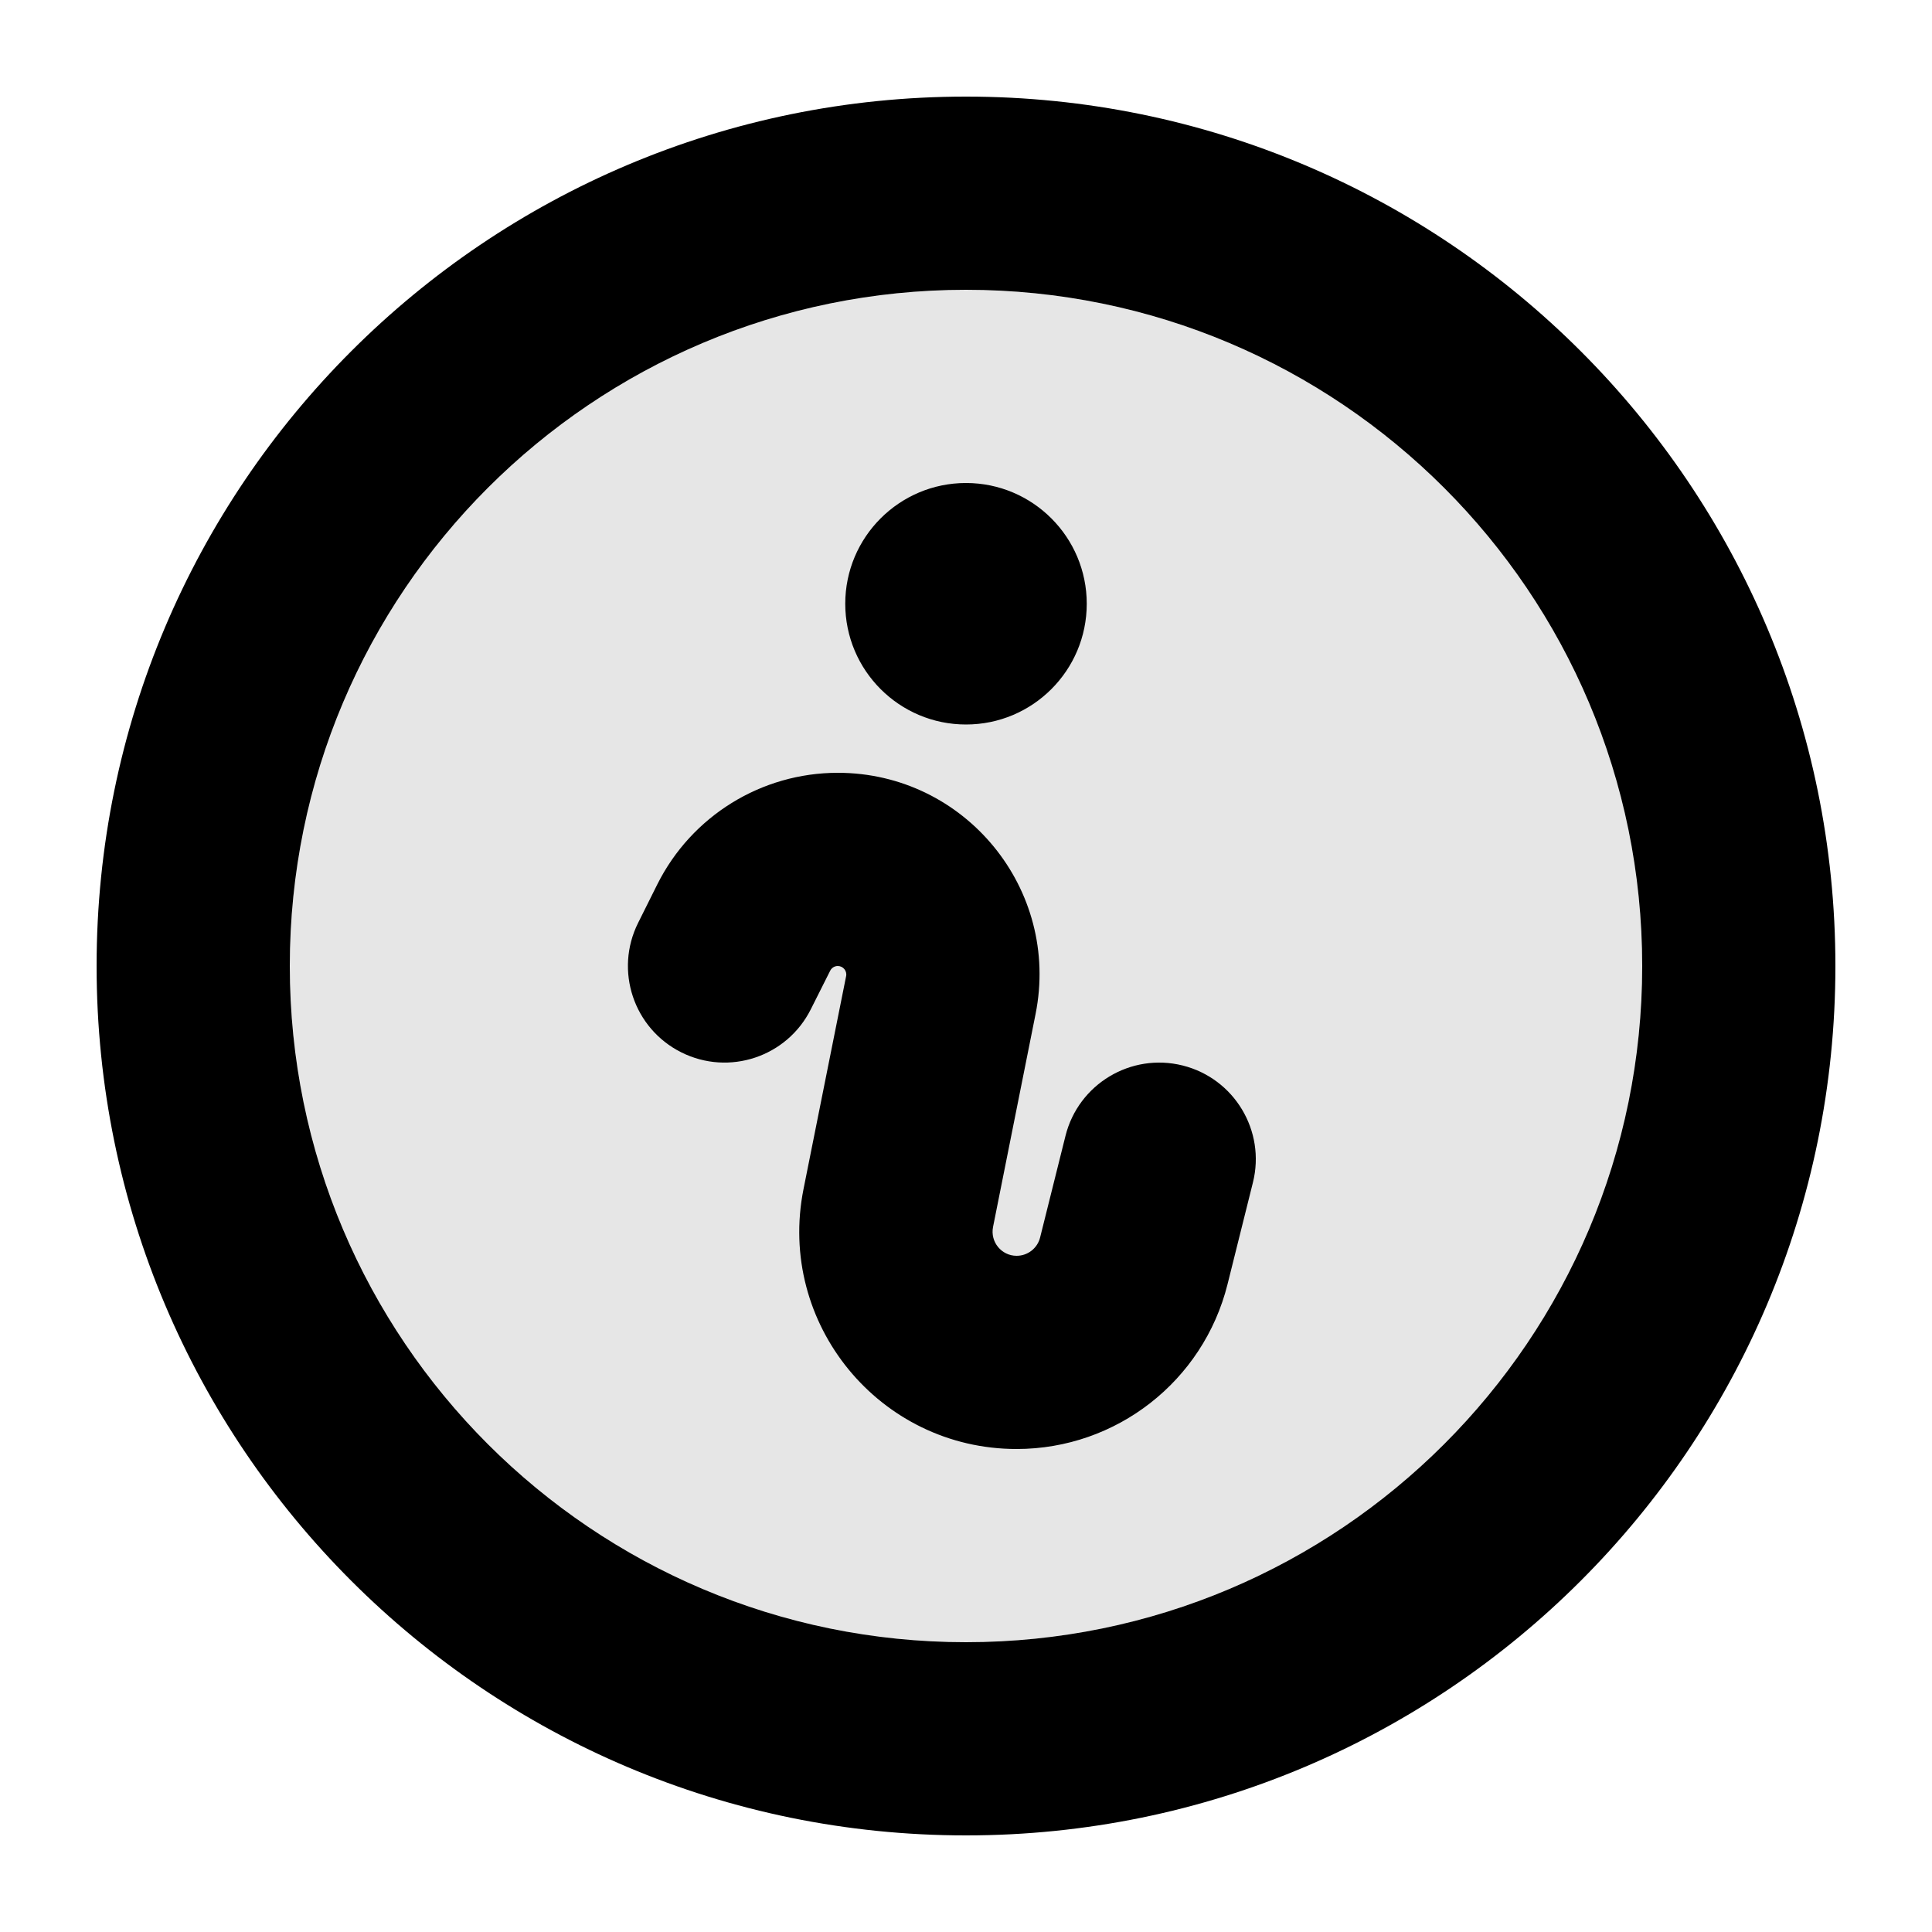
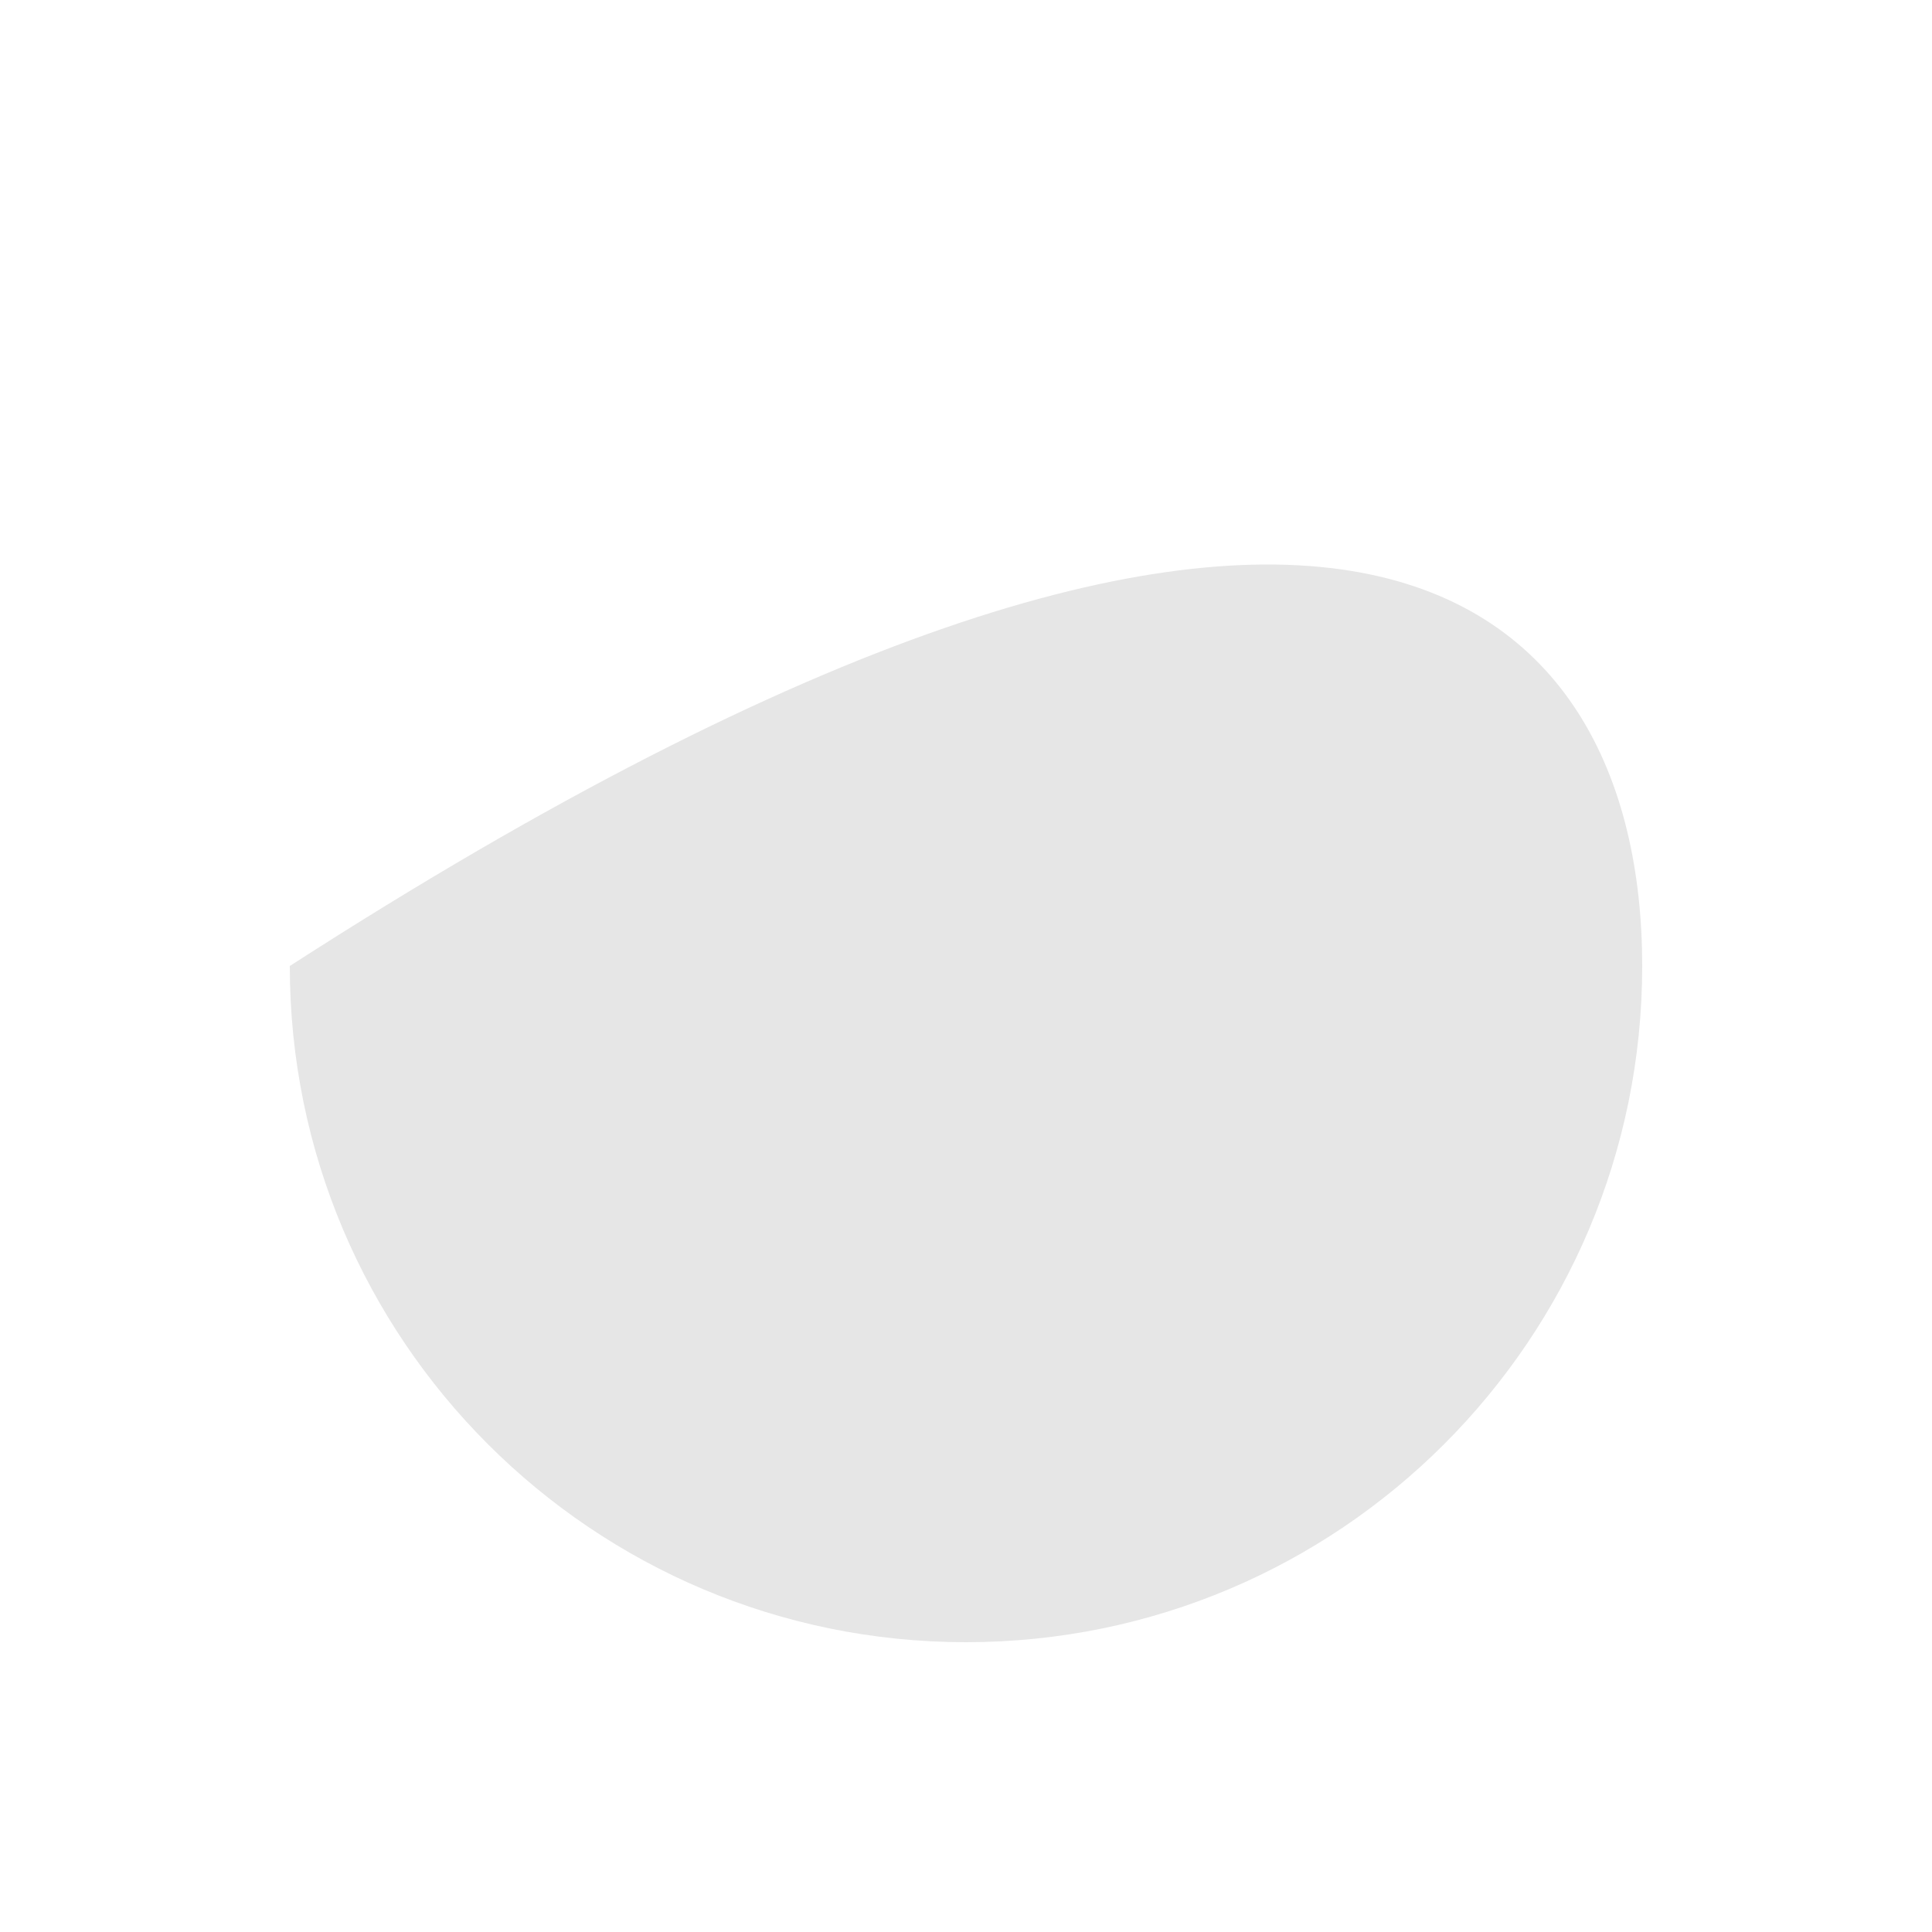
<svg xmlns="http://www.w3.org/2000/svg" width="20" height="20" viewBox="0 0 20 20" fill="none">
-   <path opacity="0.1" d="M17 10C17 13.866 13.866 17 10 17C6.134 17 3 13.866 3 10C3 6.134 6.134 3 10 3C13.866 3 17 6.134 17 10Z" fill="currentColor" />
-   <path fill-rule="evenodd" clip-rule="evenodd" d="M17 10C17 13.866 13.866 17 10 17C6.134 17 3 13.866 3 10C3 6.134 6.134 3 10 3C13.866 3 17 6.134 17 10ZM19 10C19 14.971 14.971 19 10 19C5.029 19 1 14.971 1 10C1 5.029 5.029 1 10 1C14.971 1 19 5.029 19 10ZM11.25 6.25C11.25 6.94 10.69 7.5 10 7.5C9.31 7.5 8.75 6.94 8.75 6.25C8.75 5.56 9.31 5 10 5C10.69 5 11.25 5.56 11.25 6.25ZM6.805 9.154C7.159 8.447 7.882 8 8.673 8C9.99 8 10.979 9.206 10.72 10.498L10.28 12.701C10.249 12.856 10.367 13 10.524 13C10.639 13 10.739 12.922 10.767 12.811L11.03 11.758C11.164 11.222 11.707 10.896 12.243 11.03C12.778 11.164 13.104 11.707 12.97 12.242L12.707 13.296C12.456 14.297 11.557 15 10.524 15C9.105 15 8.04 13.701 8.318 12.309L8.759 10.105C8.77 10.051 8.728 10 8.673 10C8.639 10 8.609 10.019 8.594 10.049L8.394 10.447C8.147 10.941 7.547 11.141 7.053 10.894C6.559 10.647 6.359 10.047 6.606 9.553L6.805 9.154Z" fill="currentColor" />
+   <path opacity="0.1" d="M17 10C17 13.866 13.866 17 10 17C6.134 17 3 13.866 3 10C13.866 3 17 6.134 17 10Z" fill="currentColor" />
</svg>